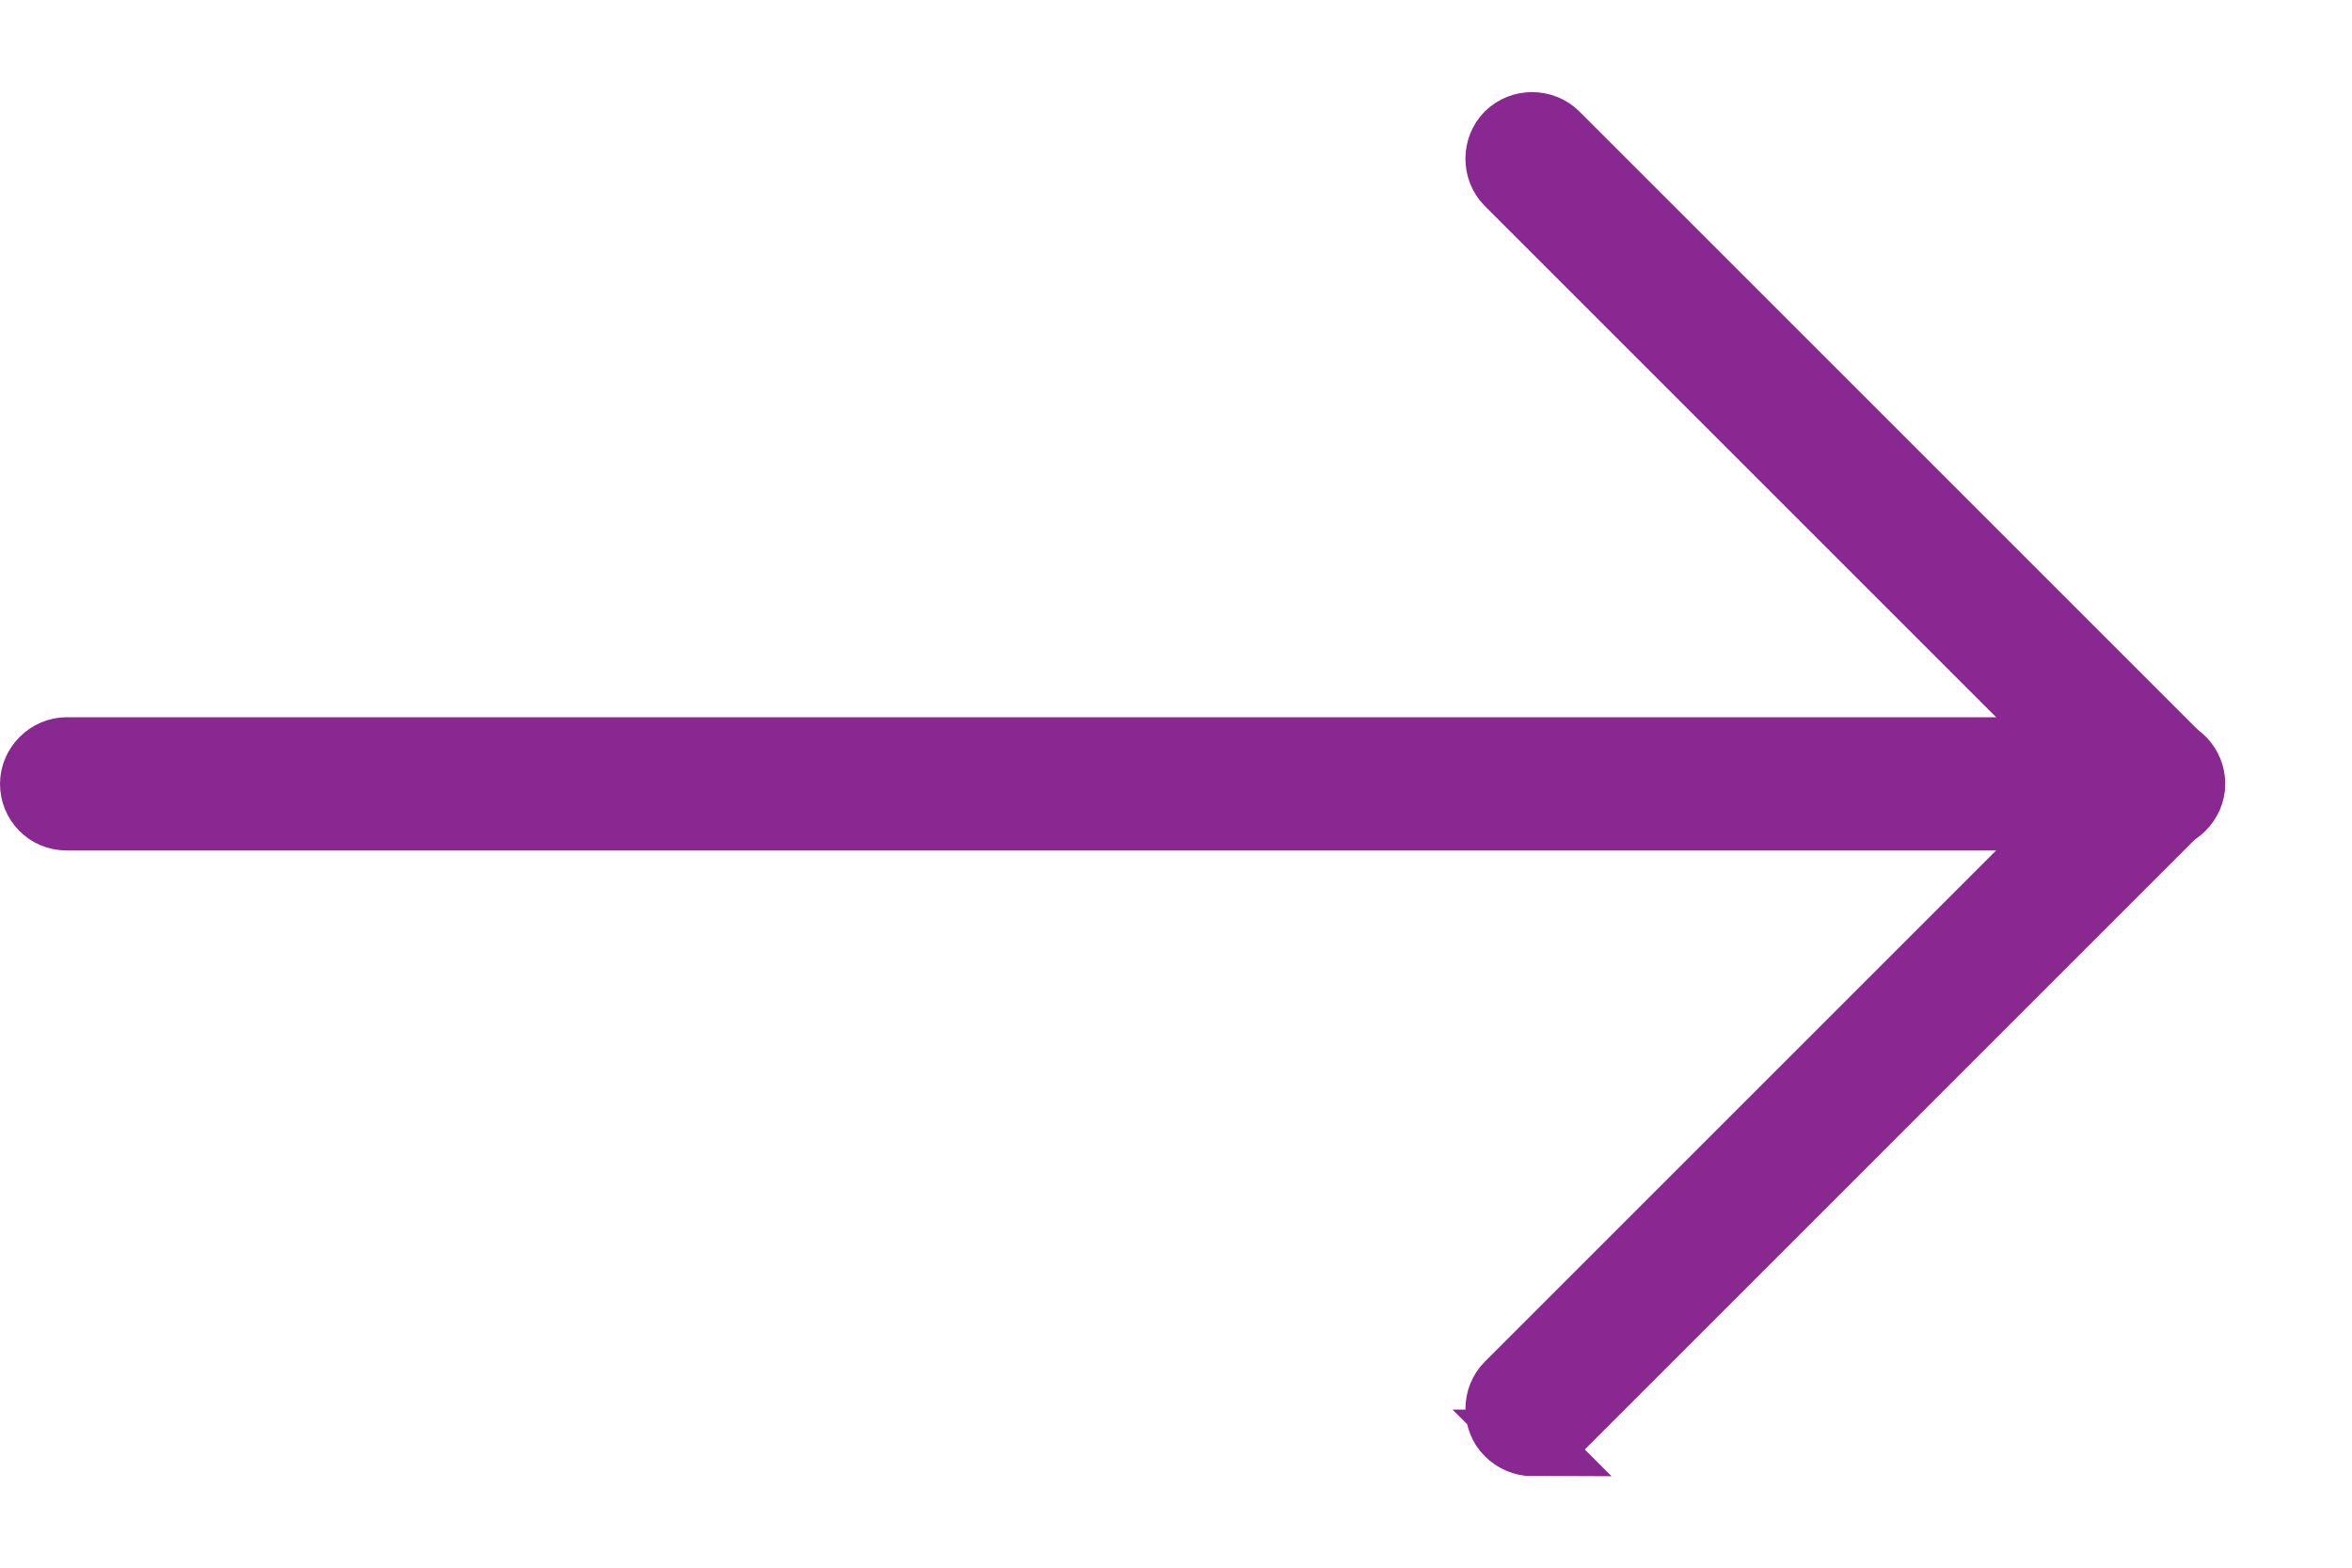
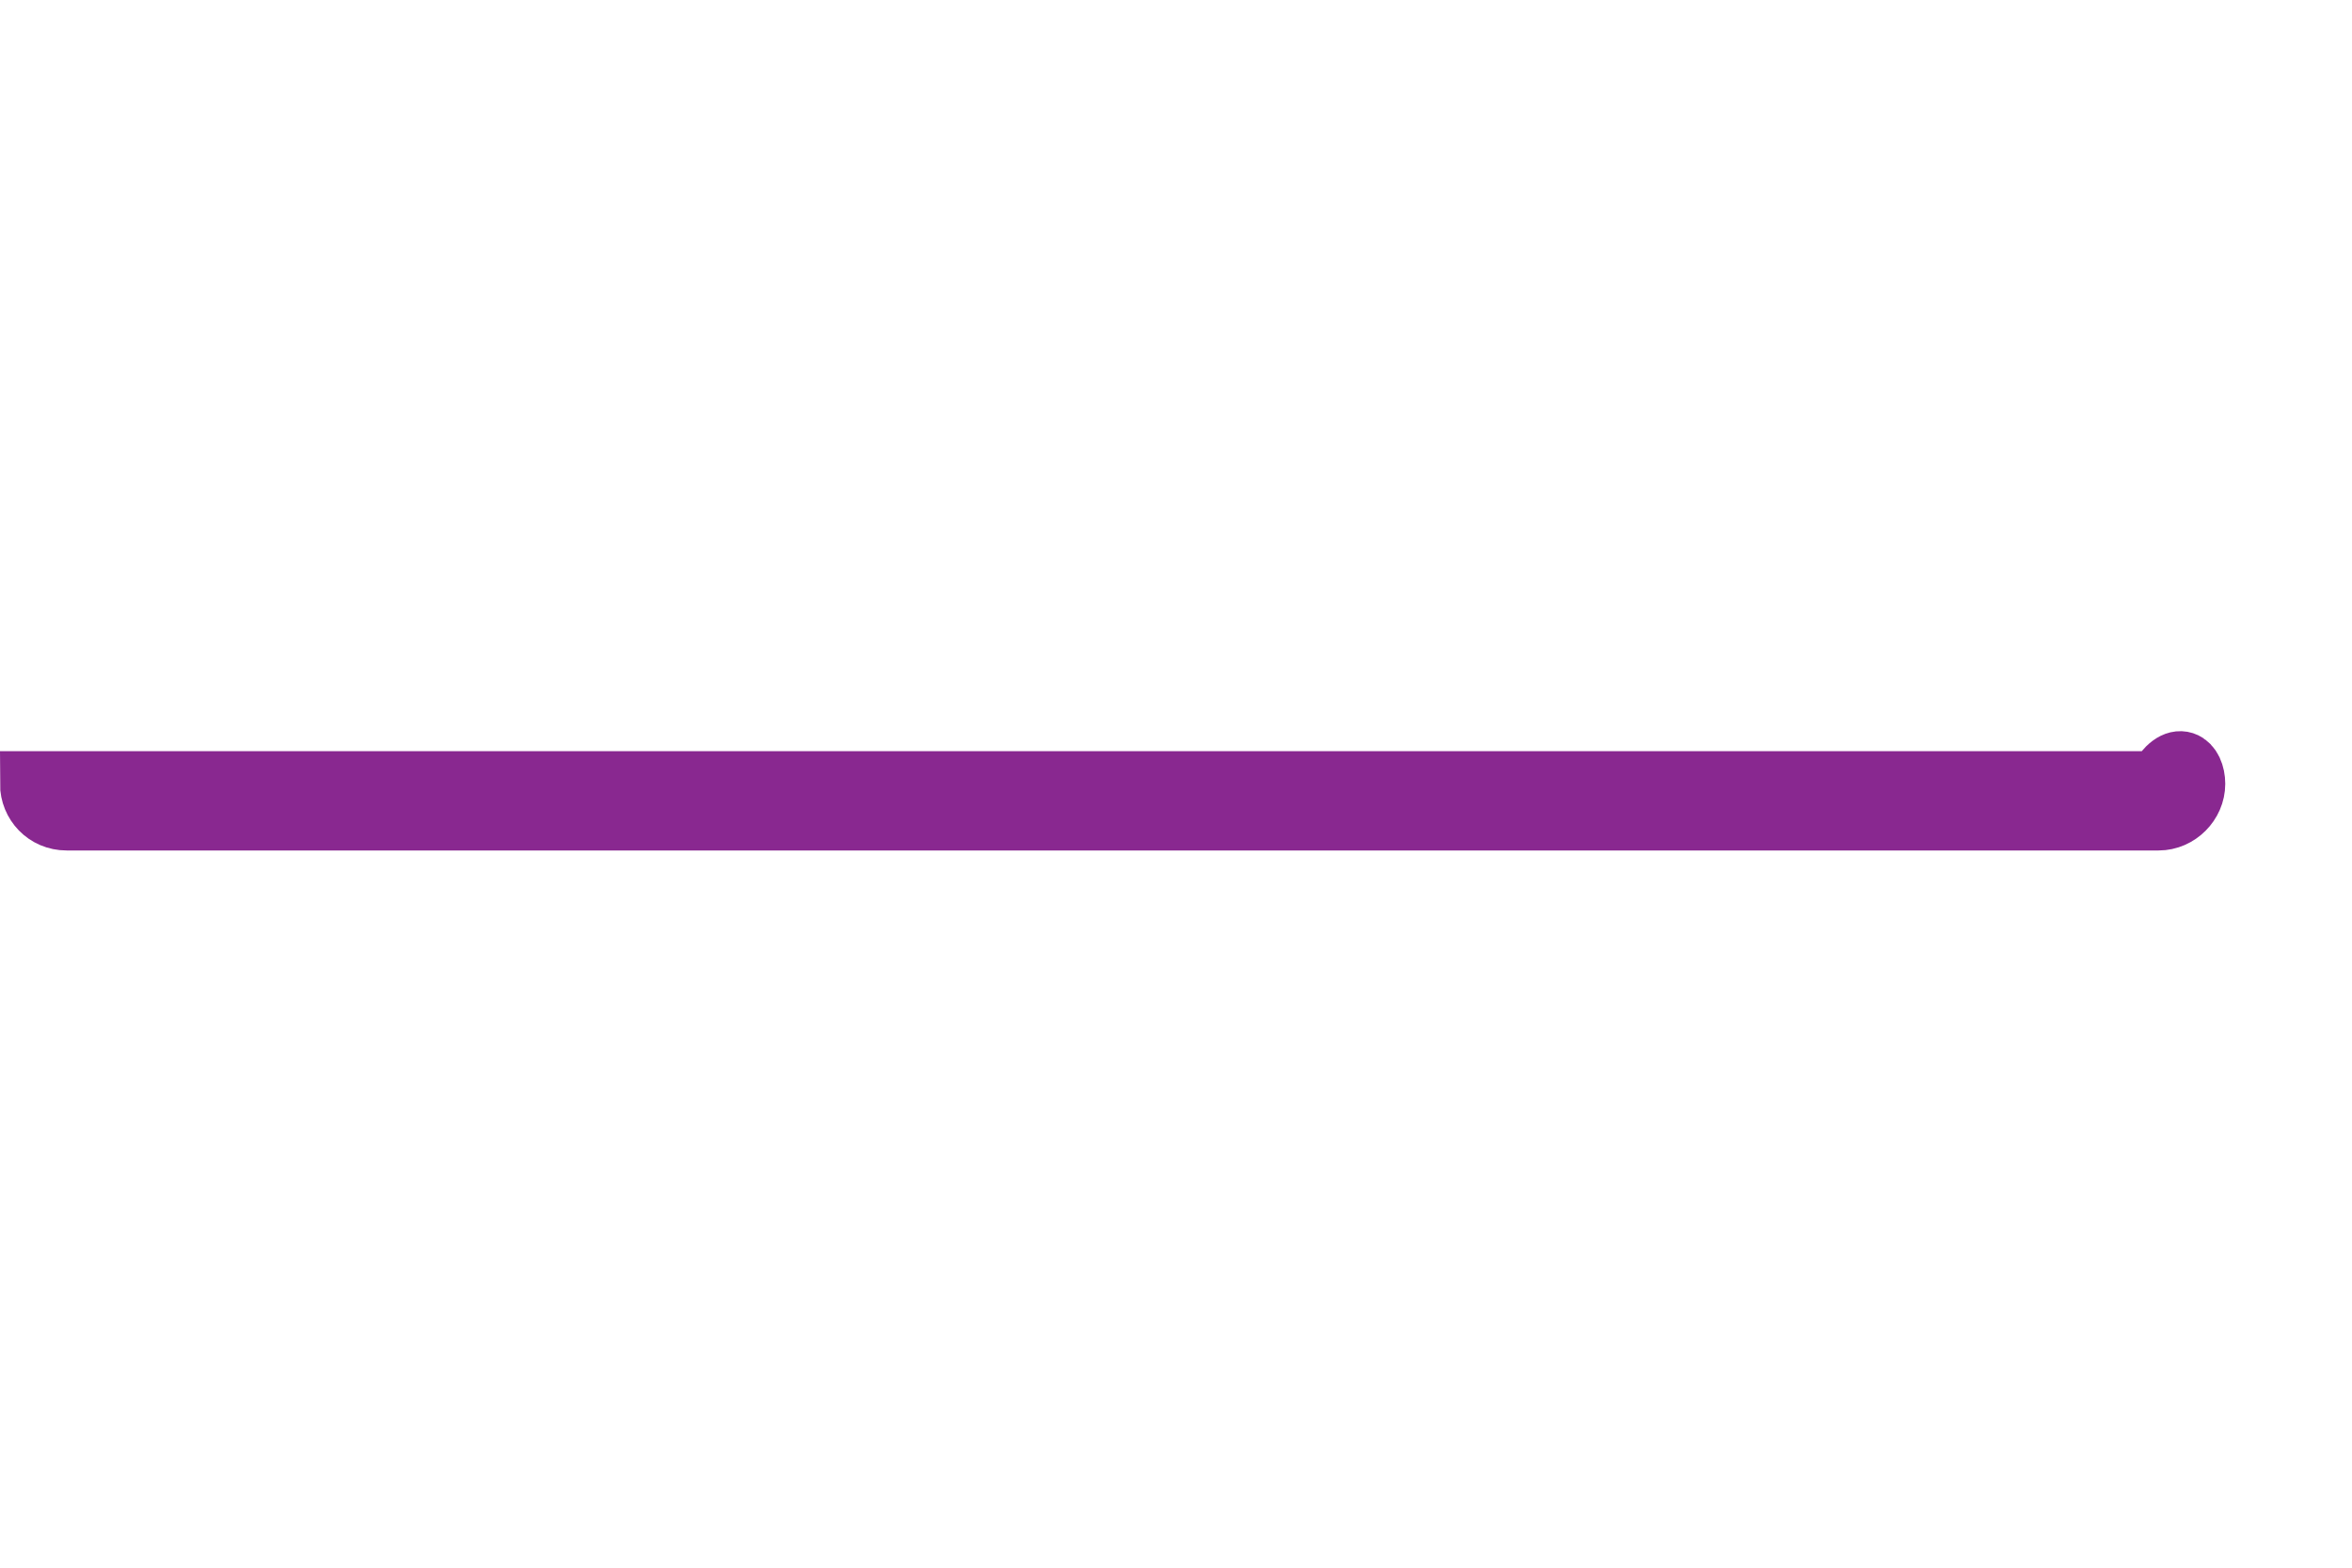
<svg xmlns="http://www.w3.org/2000/svg" width="18" height="12" viewBox="0 0 18 12" fill="none">
  <g clip-path="url(#clip0_4347_43880)">
-     <path d="M16.52 6.26H0.51C0.36 6.26 0.25 6.14 0.25 6C0.25 5.86 0.37 5.74 0.51 5.74H16.52C16.67 5.74 16.78 5.86 16.78 6C16.78 6.14 16.66 6.26 16.52 6.26Z" fill="#892890" stroke="#892890" stroke-width="0.5" stroke-miterlimit="10" />
-     <path d="M11.73 11.05C11.66 11.05 11.59 11.02 11.54 10.97C11.44 10.87 11.44 10.7 11.54 10.6L16.14 6L11.54 1.4C11.44 1.3 11.44 1.13 11.54 1.03C11.64 0.93 11.81 0.93 11.91 1.03L16.69 5.81C16.79 5.91 16.79 6.08 16.69 6.18L11.91 10.96C11.86 11.01 11.79 11.04 11.72 11.04L11.73 11.05Z" fill="#892890" stroke="#892890" stroke-width="0.5" stroke-miterlimit="10" />
+     <path d="M16.52 6.26H0.51C0.36 6.26 0.25 6.14 0.25 6H16.52C16.67 5.74 16.78 5.86 16.78 6C16.78 6.14 16.66 6.26 16.52 6.26Z" fill="#892890" stroke="#892890" stroke-width="0.5" stroke-miterlimit="10" />
  </g>
  <defs>
    <clipPath id="clip0_4347_43880">
      <rect width="17.04" height="10.6" fill="white" transform="translate(0 0.7)" />
    </clipPath>
  </defs>
</svg>